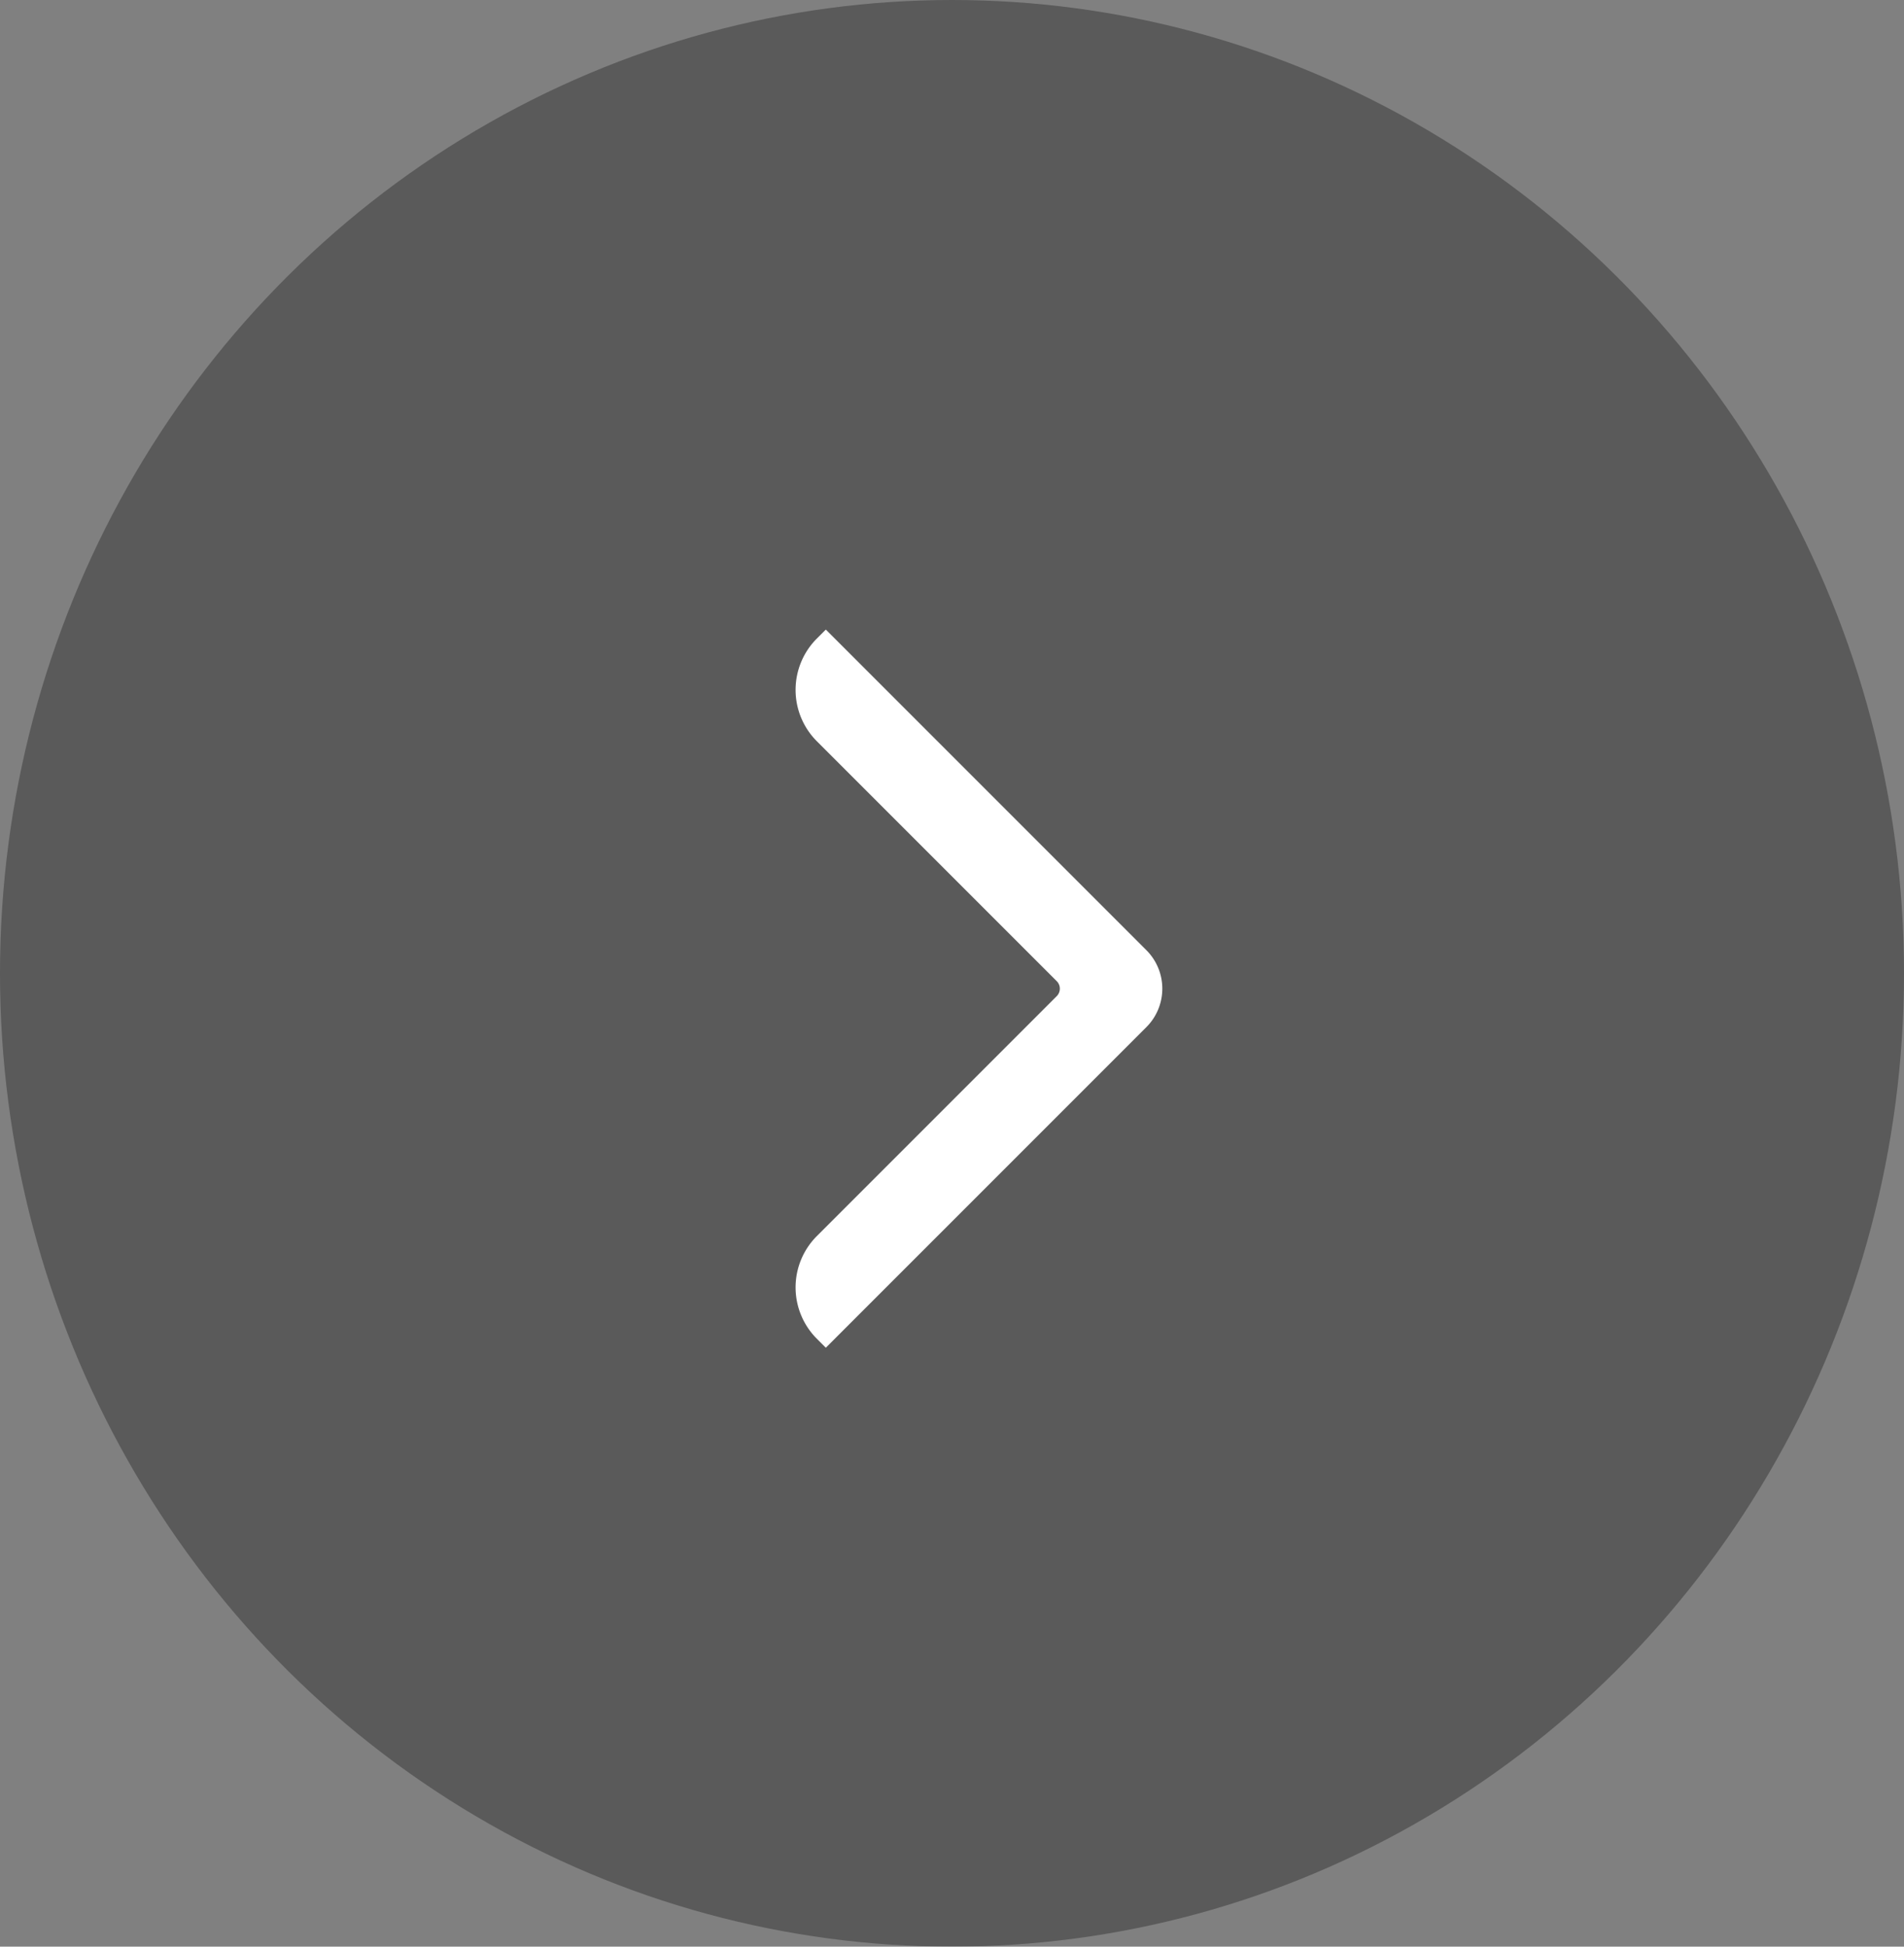
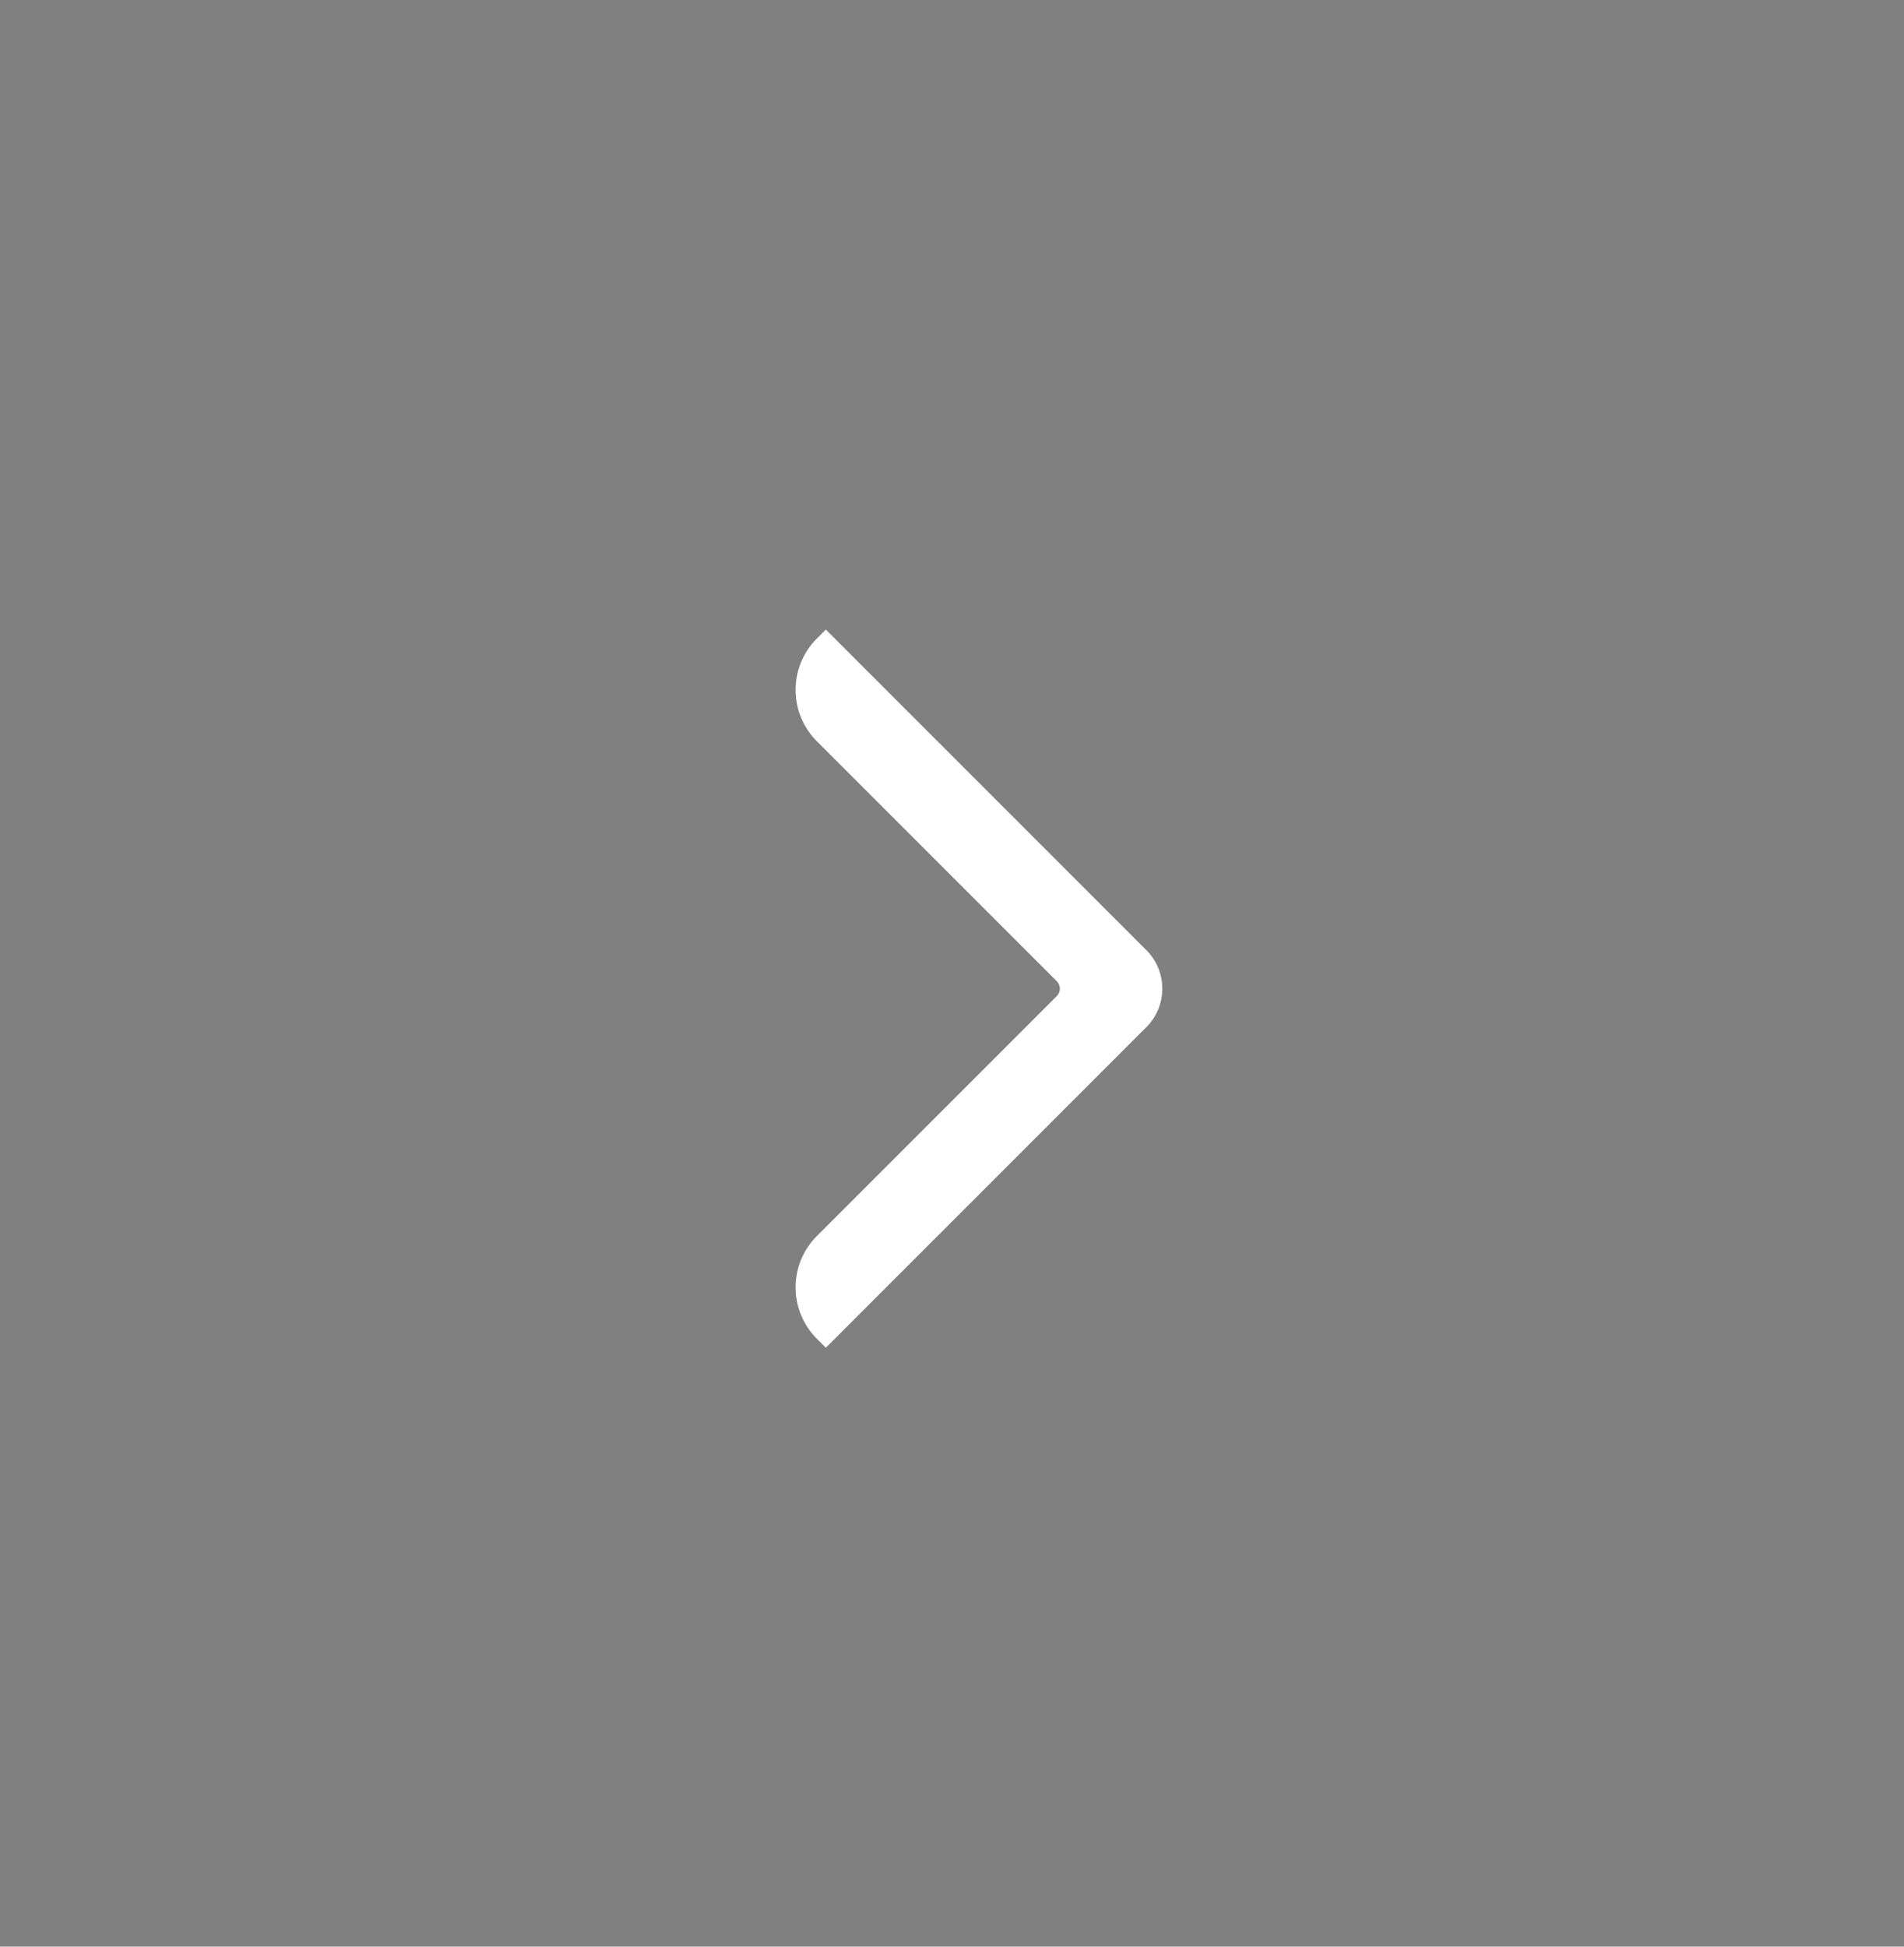
<svg xmlns="http://www.w3.org/2000/svg" width="45" height="46" viewBox="0 0 45 46">
  <rect x="0" y="0" width="45" height="46" fill="#808080" stroke="none" />
  <g id="组_27111" data-name="组 27111" transform="translate(-0.363 0.395)">
    <g id="组_26957" data-name="组 26957" transform="translate(0 0)" opacity="0.3">
-       <ellipse id="椭圆_6377" data-name="椭圆 6377" cx="22.5" cy="23" rx="22.5" ry="23" transform="translate(0.363 -0.395)" />
-     </g>
+       </g>
    <path id="路径_25687" data-name="路径 25687" d="M11.4,0H.986A.986.986,0,0,0,0,.985V11.4H0A1.416,1.416,0,0,0,1.416,9.981V1.966a.55.55,0,0,1,.55-.55H9.981A1.416,1.416,0,0,0,11.4,0Z" transform="translate(27.942 22.967) rotate(135)" fill="#fff" stroke="#fff" stroke-width="0.6" />
  </g>
</svg>